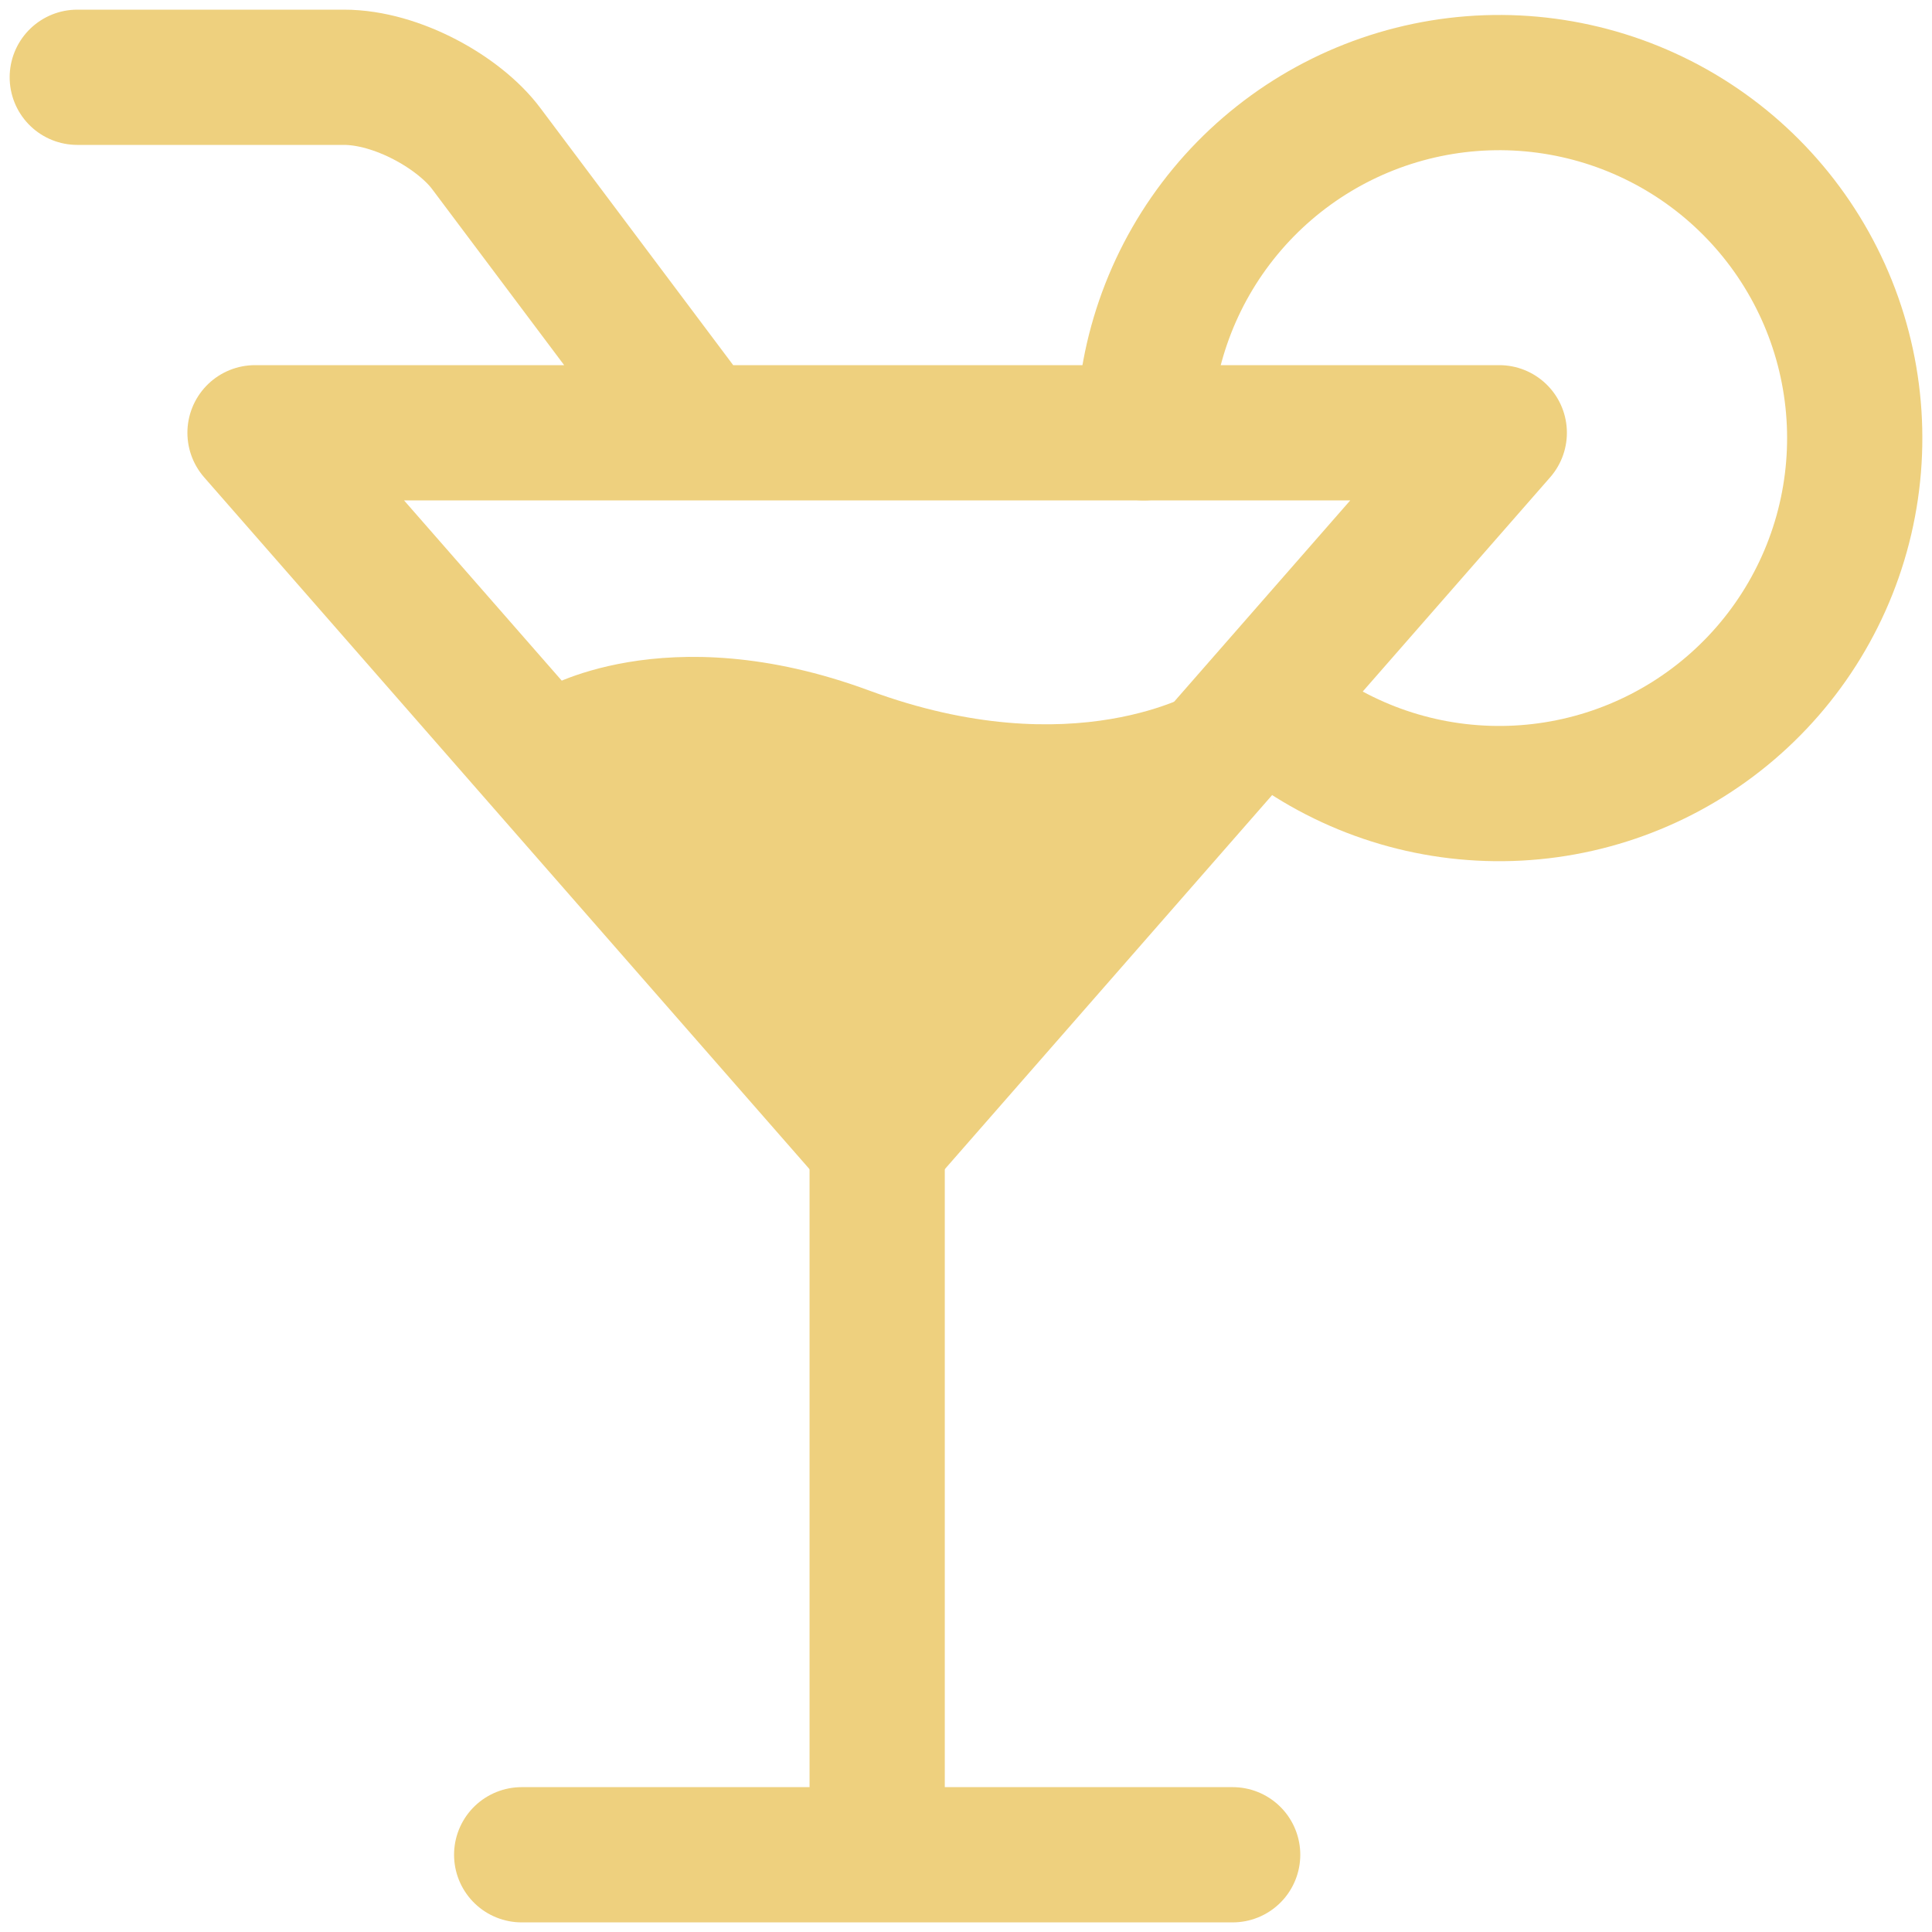
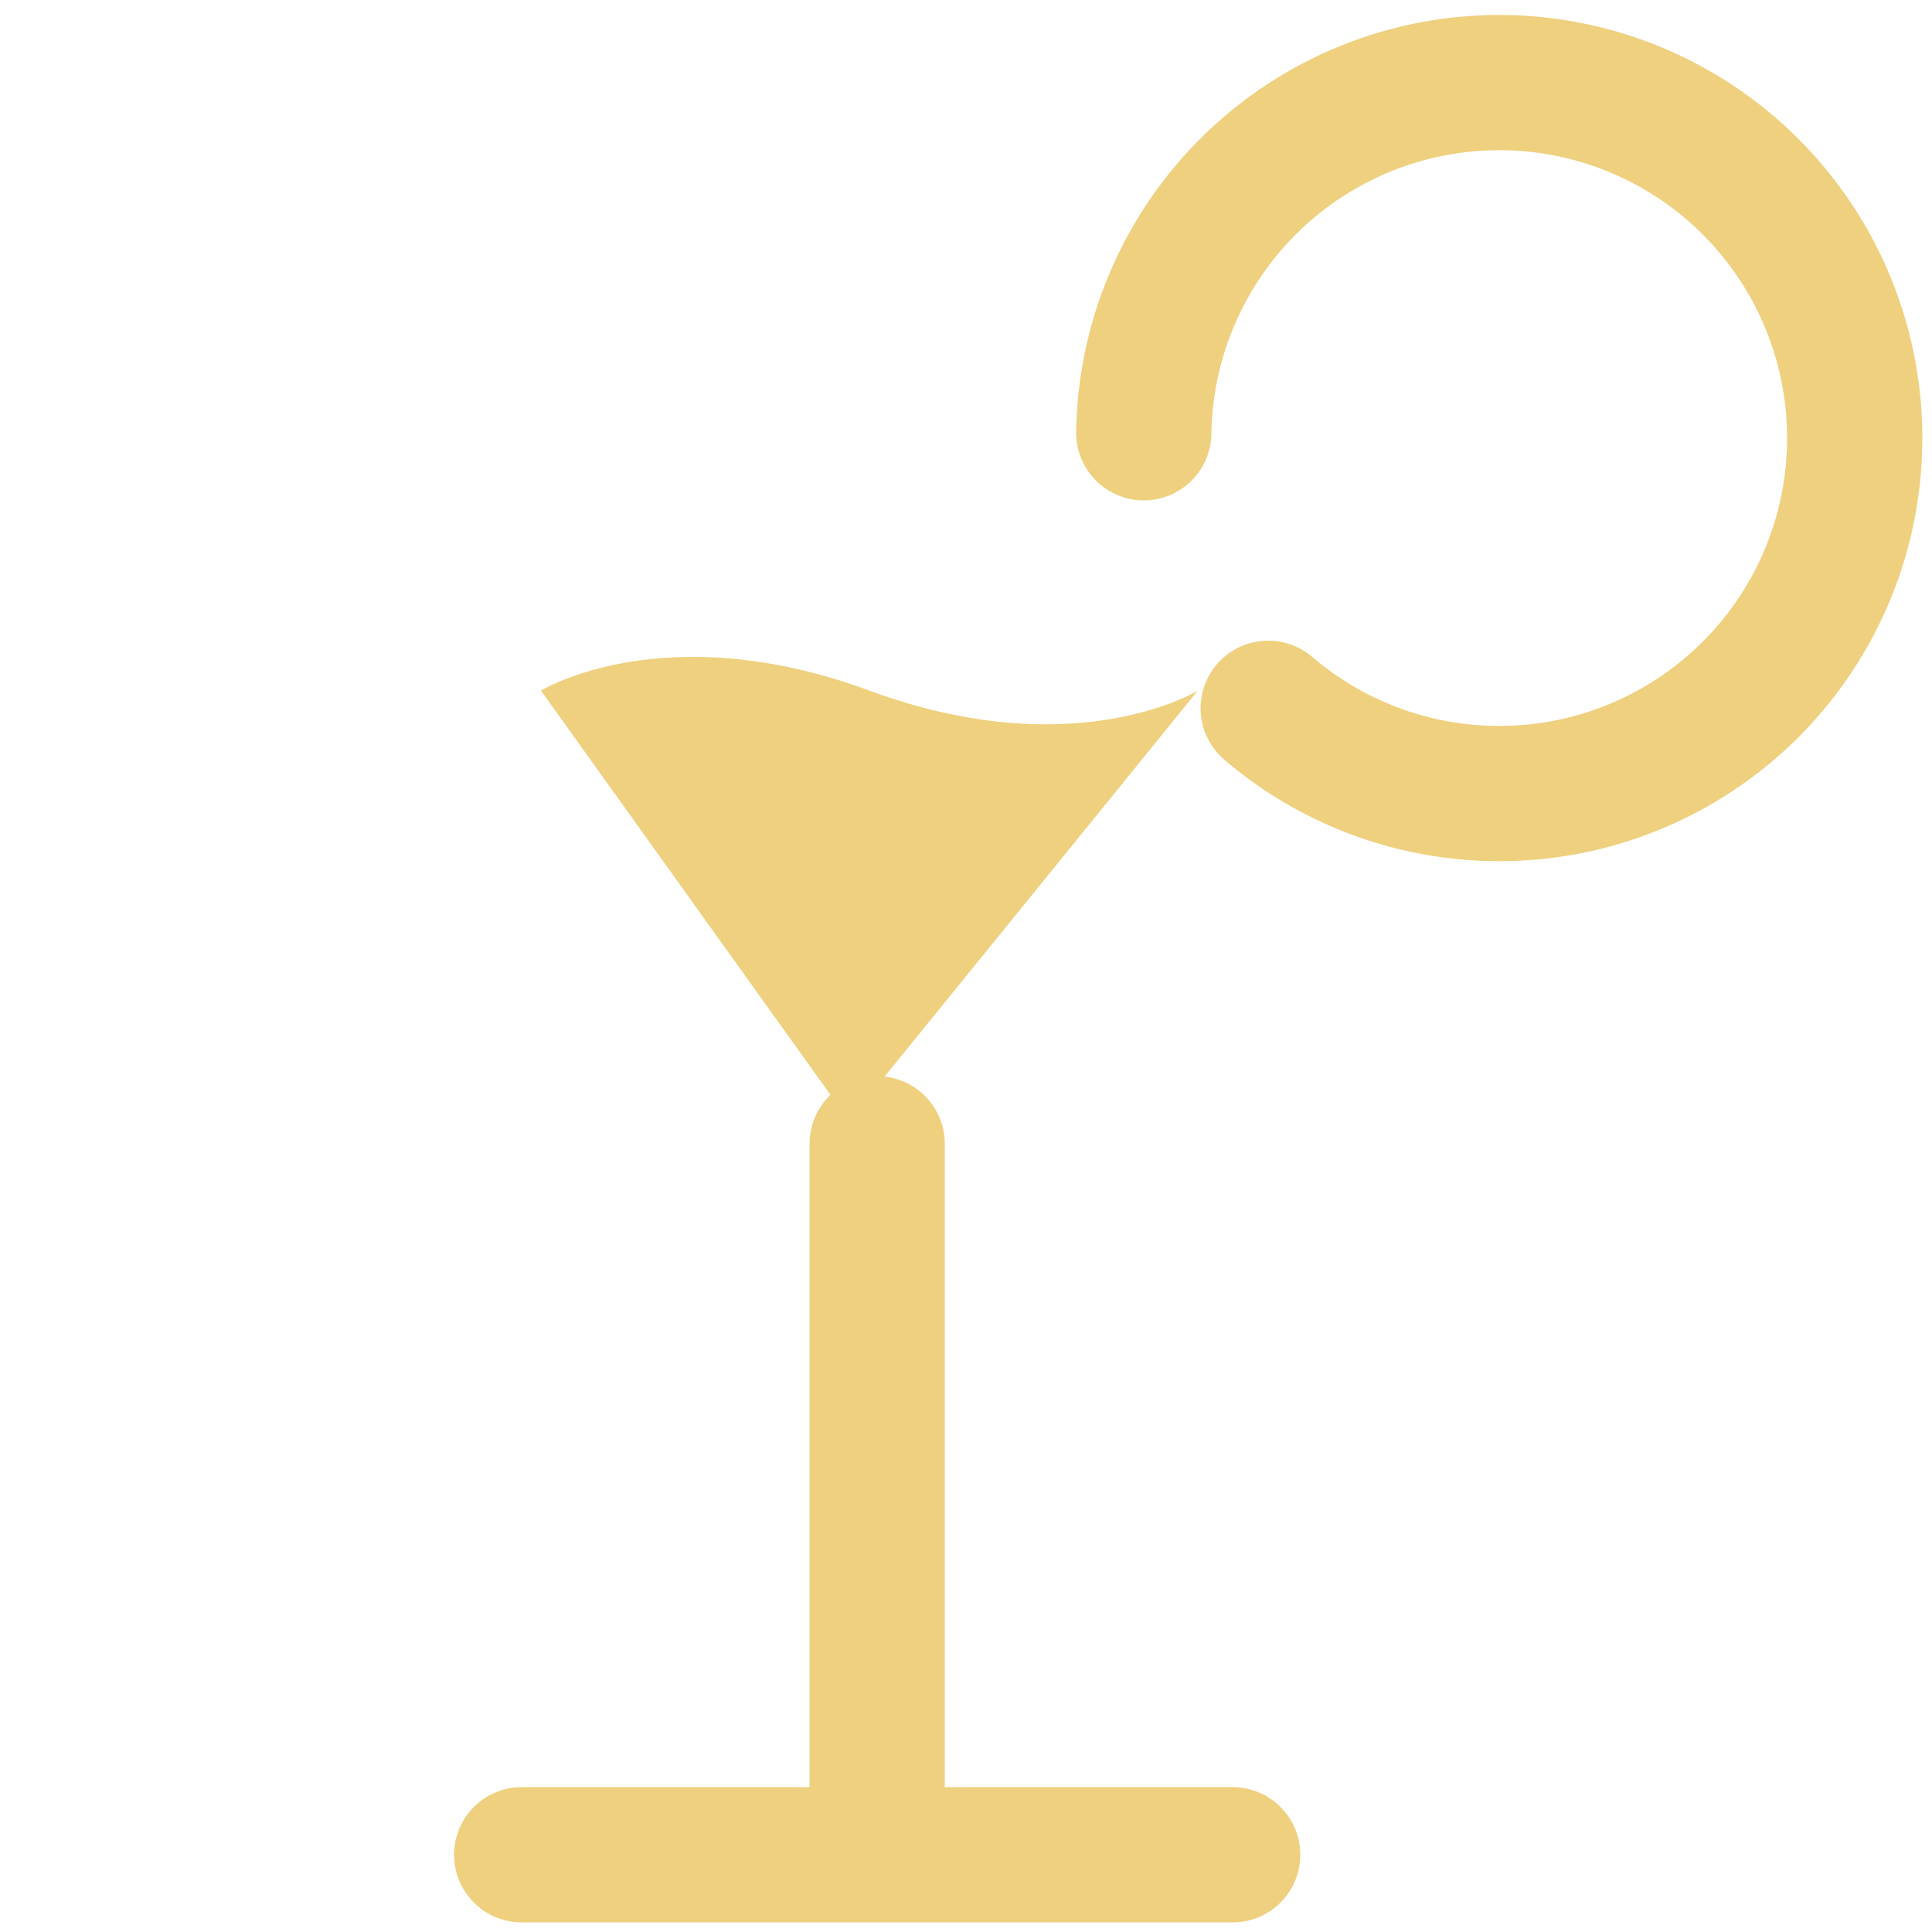
<svg xmlns="http://www.w3.org/2000/svg" width="50" height="50" viewBox="0 0 50 50" fill="none">
-   <path d="M18.1 11.2L12.58 3.84C11.89 2.92 10.28 2 8.9 2H2M38.801 11.2H6.6L14.65 20.401L22.701 29.601L30.751 20.401L38.801 11.2Z" stroke="#EED07E" stroke-width="3.5" stroke-linecap="round" stroke-linejoin="round" />
  <path d="M32.821 18.33C34.411 19.69 36.416 20.467 38.507 20.533C40.598 20.6 42.649 19.952 44.322 18.696C45.995 17.441 47.191 15.653 47.711 13.627C48.231 11.6 48.046 9.457 47.185 7.551C46.324 5.645 44.839 4.088 42.975 3.139C41.111 2.19 38.979 1.904 36.931 2.329C34.883 2.754 33.04 3.865 31.708 5.477C30.375 7.09 29.632 9.108 29.601 11.2M22.701 29.601V48.001M13.501 48.001H31.901" stroke="#EED07E" stroke-width="3.5" stroke-linecap="round" stroke-linejoin="round" />
  <path d="M21.969 29L31 17.873C31 17.873 27.812 19.836 22.5 17.873C17.188 15.909 14 17.873 14 17.873L21.969 29Z" fill="#EED07E" />
</svg>